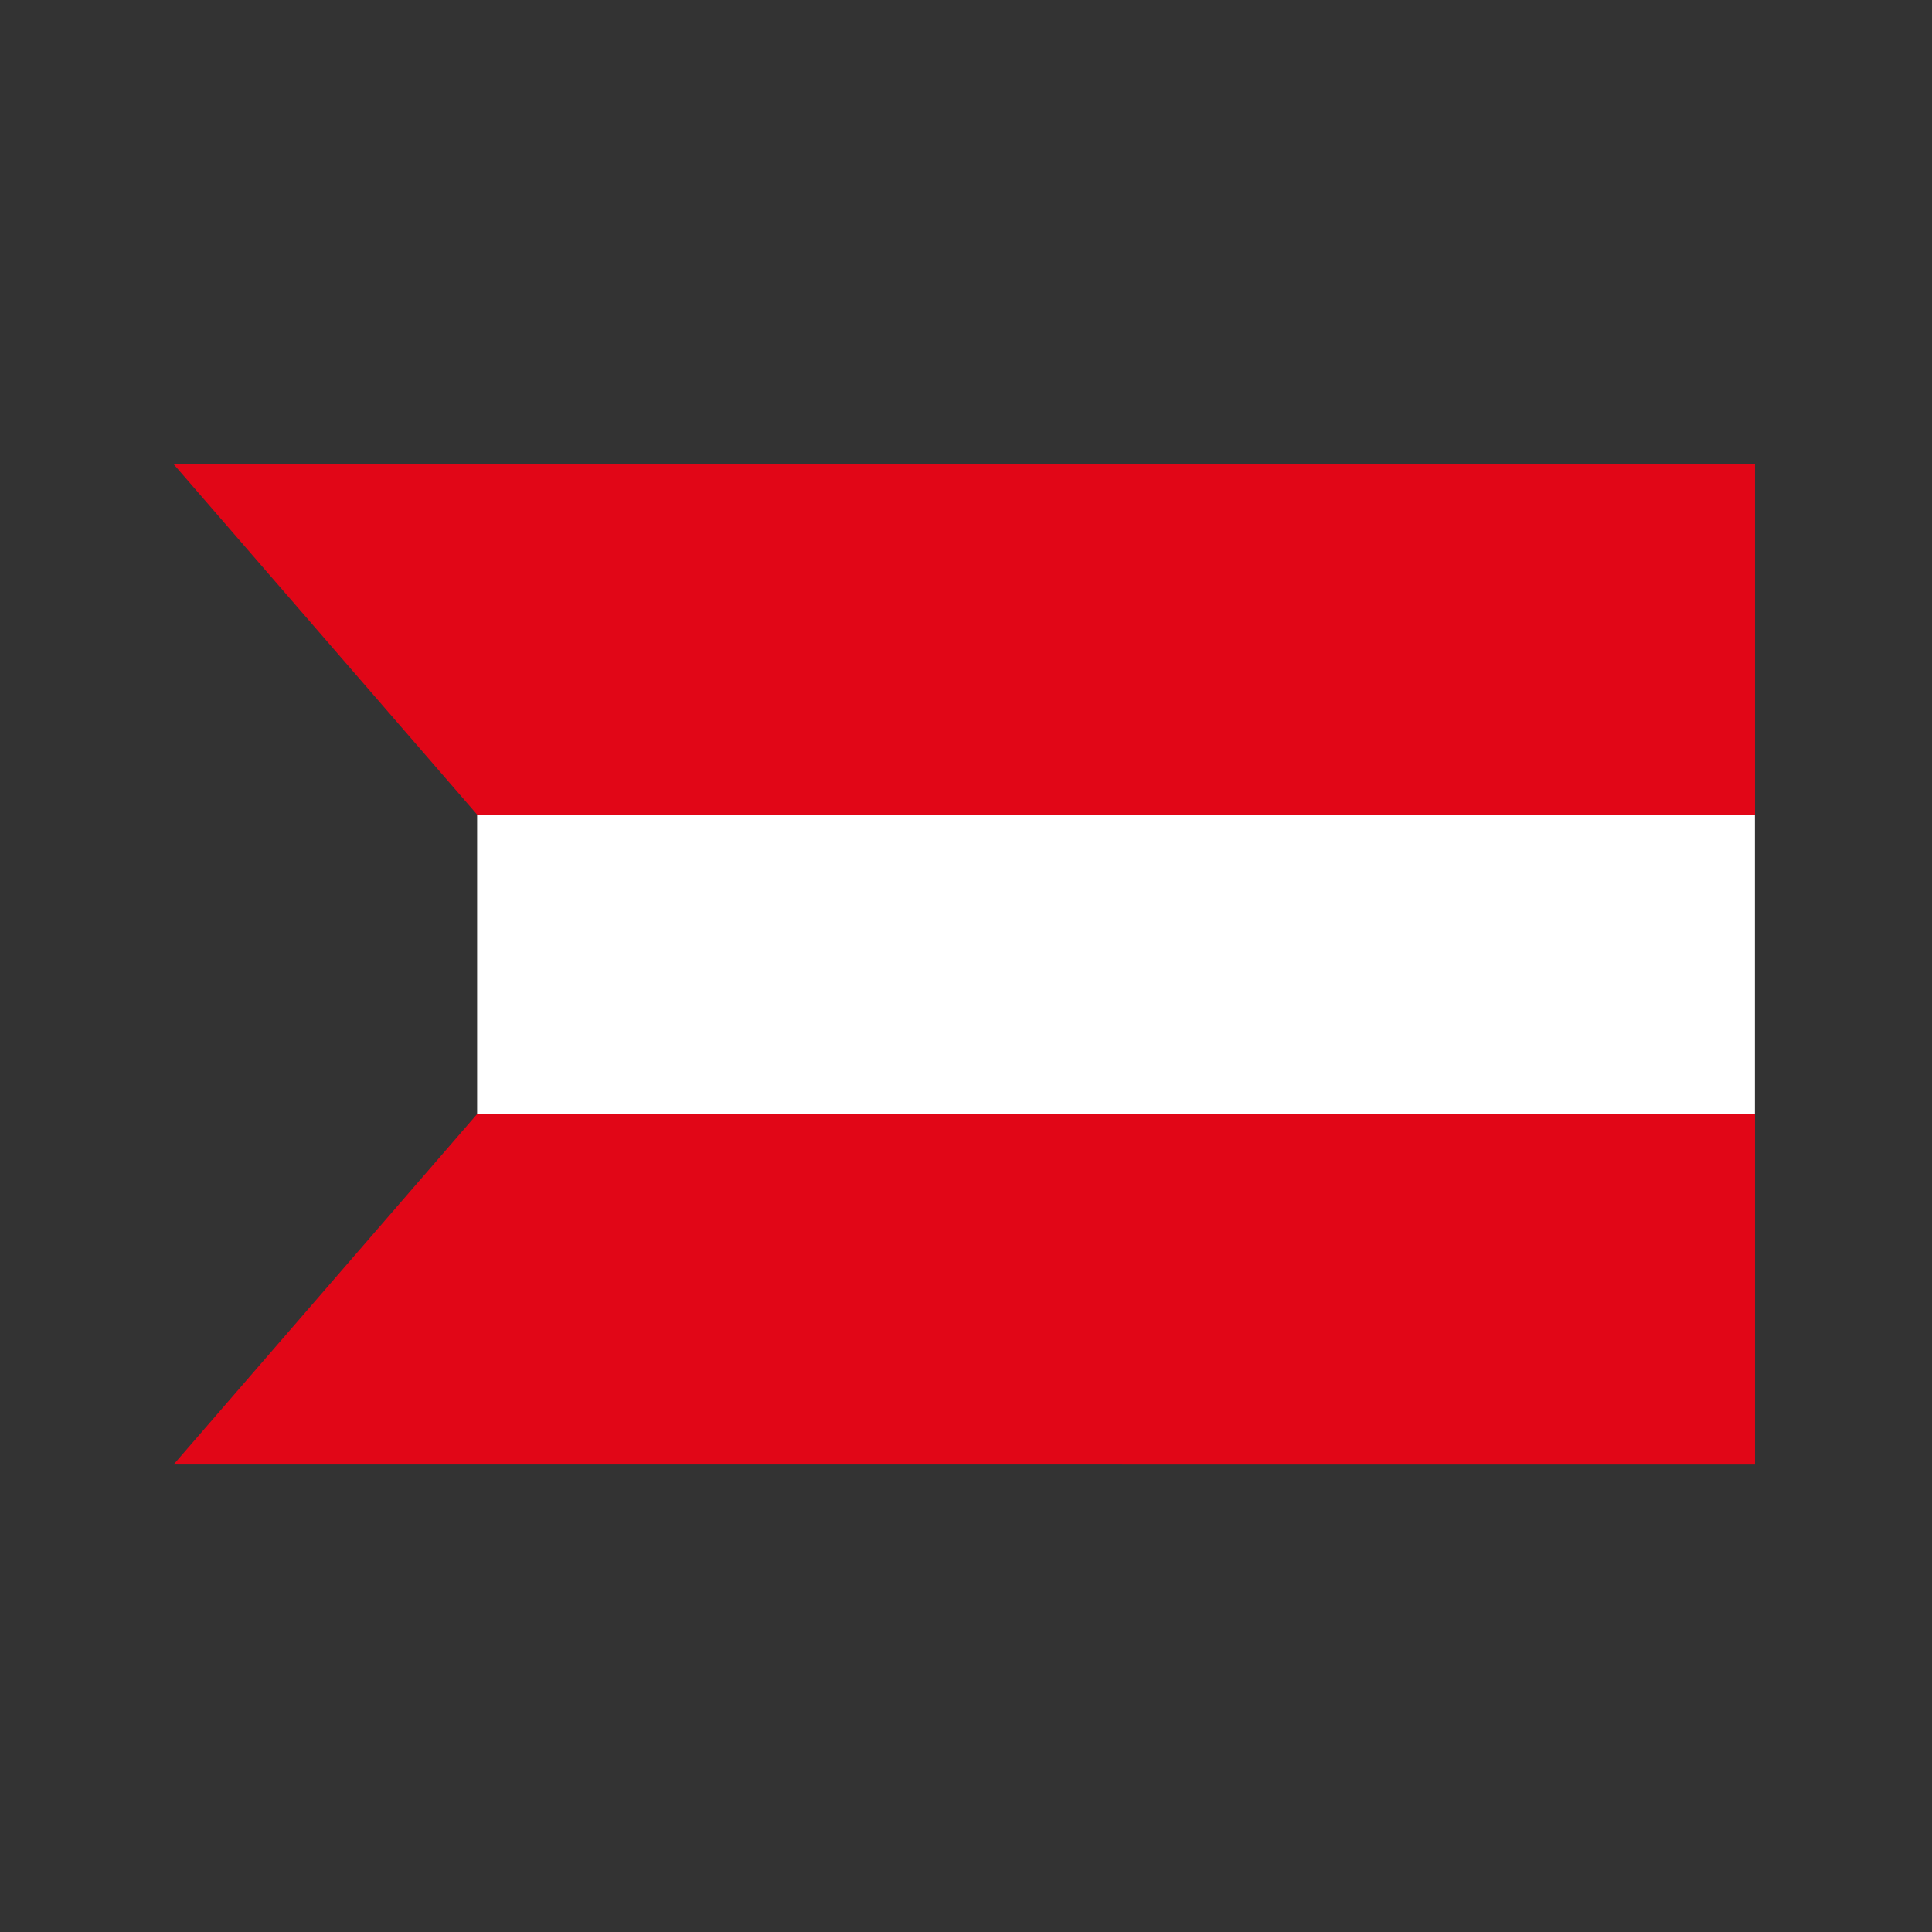
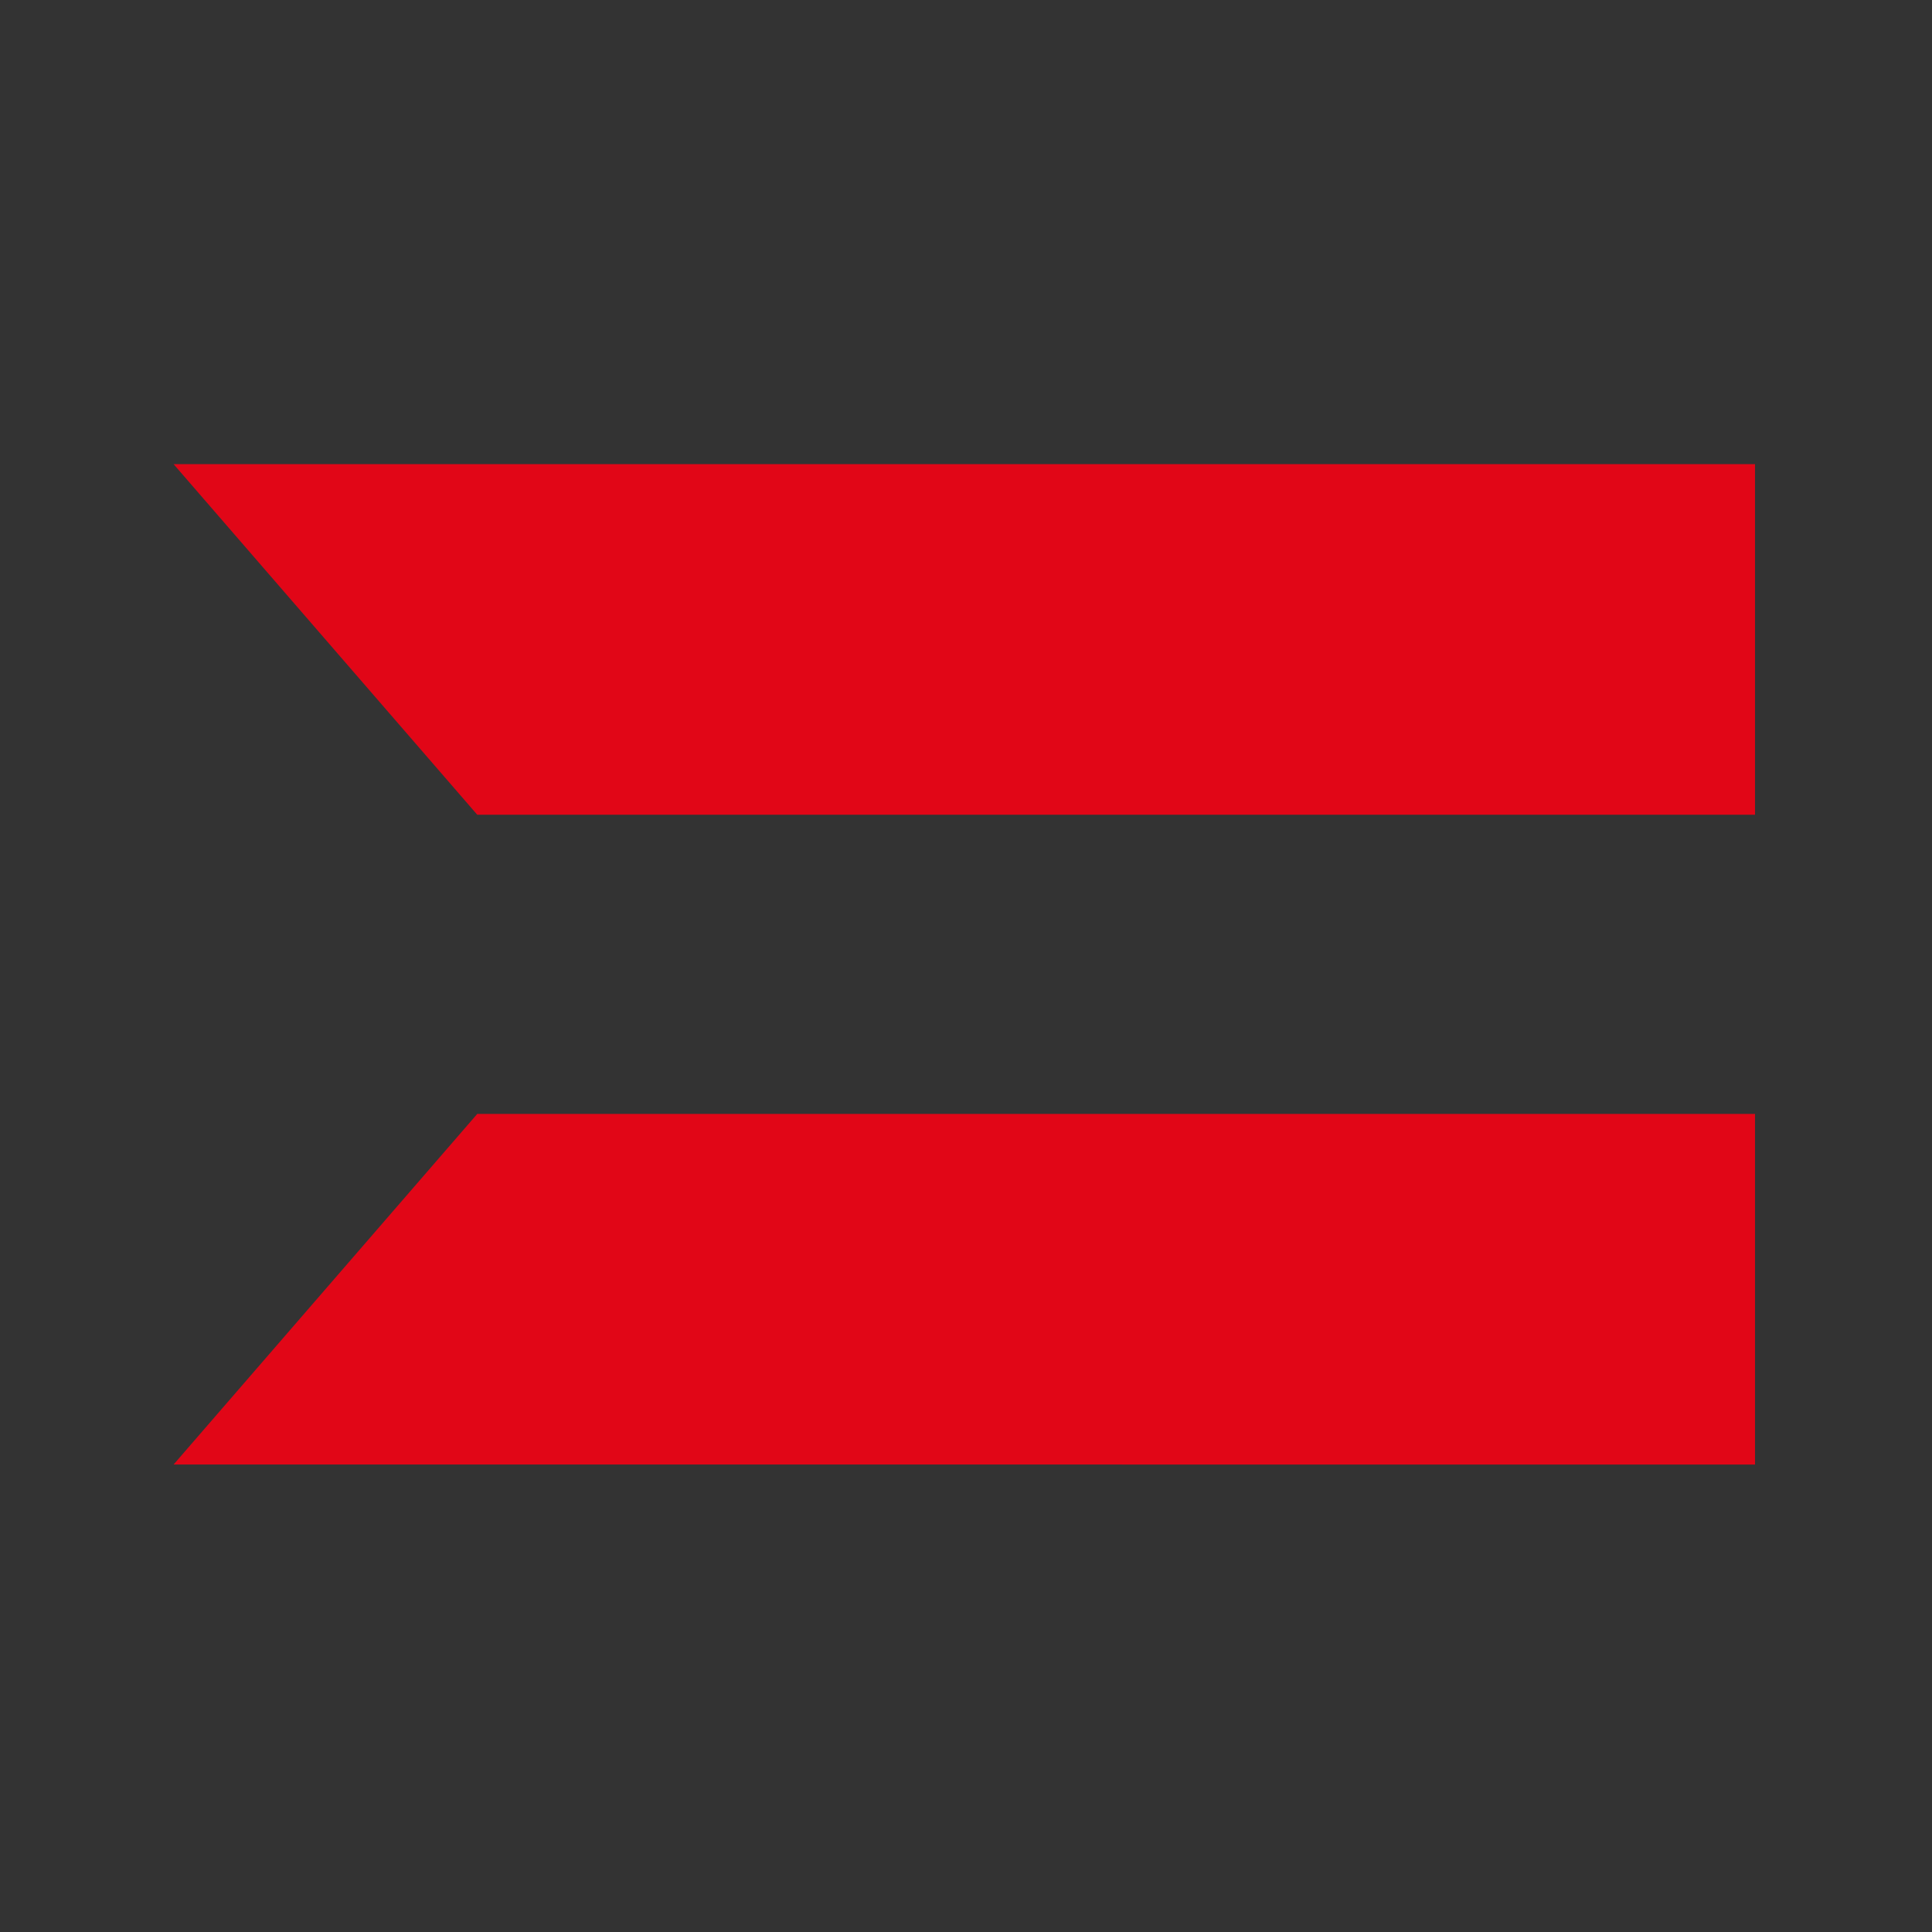
<svg xmlns="http://www.w3.org/2000/svg" width="512" height="512" fill="none">
  <rect width="100%" height="100%" fill="#333333" stroke="none" />
  <path fill="#E10617" fill-rule="evenodd" d="M465.099 215.919V123H46l80.48 92.919zm0 79.278v92.919H46l80.48-92.919z" clip-rule="evenodd" />
-   <path fill="#fff" d="M465.072 215.918H126.445v79.291h338.627z" />
</svg>